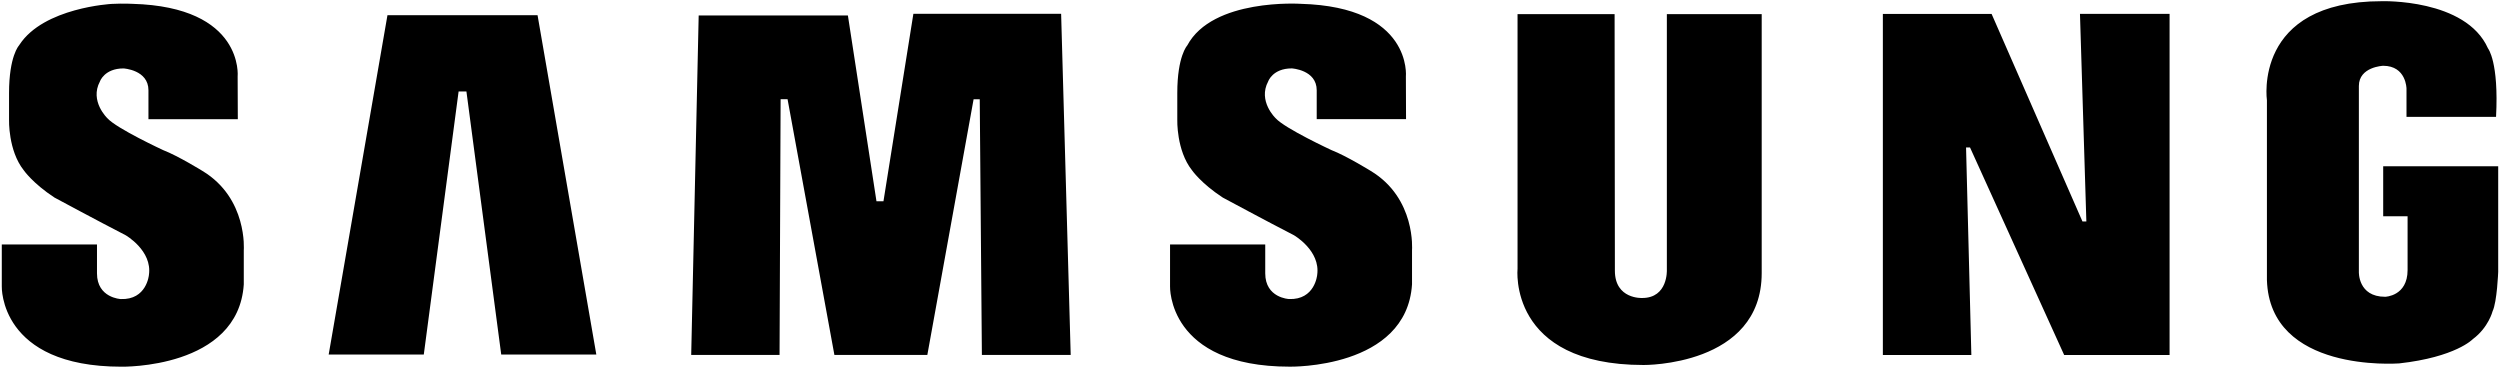
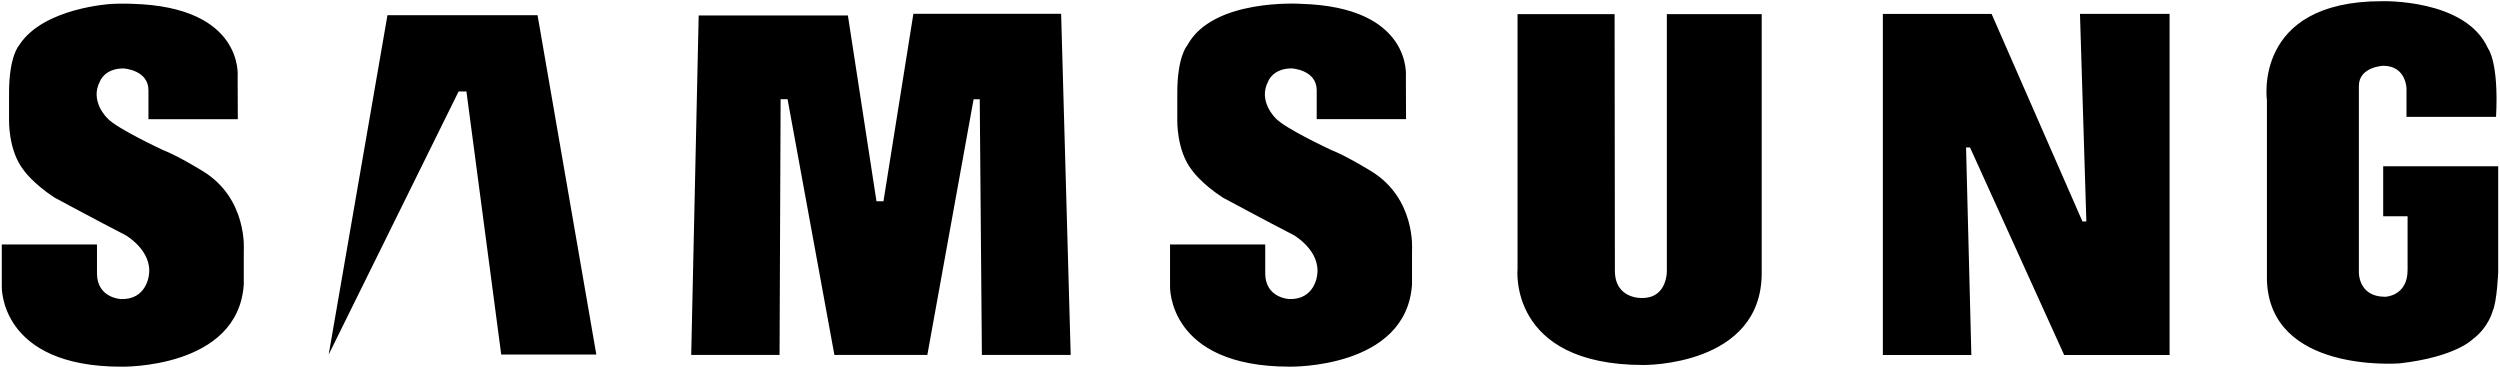
<svg xmlns="http://www.w3.org/2000/svg" width="666" height="98" viewBox="0 0 666 98" fill="none">
-   <path fill-rule="evenodd" clip-rule="evenodd" d="M365.161 45.531C365.161 45.531 358.69 41.53 354.689 39.981C354.689 39.981 342.305 34.242 339.848 31.511C339.848 31.511 335.021 26.962 337.847 21.679C337.847 21.679 339.03 18.221 344.131 18.221C344.131 18.221 350.772 18.587 350.772 24.044V31.743H374.57L374.528 20.404C374.528 20.404 376.358 1.836 346.497 1.018C346.497 1.018 323.01 -0.526 316.274 12.124C316.274 12.124 313.63 14.947 313.63 24.775V31.876C313.63 31.876 313.361 40.069 317.544 45.348C317.544 45.348 319.91 48.809 325.737 52.627C325.737 52.627 337.569 58.998 344.671 62.646C344.671 62.646 351.838 66.739 350.896 73.251C350.896 73.251 350.311 79.937 343.388 79.663C343.388 79.663 337.059 79.38 337.059 72.823V65.128H311.7V76.305C311.7 76.305 310.991 97.679 343.575 97.679C343.575 97.679 374.711 98.31 376.163 75.745V66.643C376.159 66.643 377.263 52.814 365.161 45.531ZM243.324 3.679L235.355 53.615H233.492L225.88 4.127H186.128L184.136 94.558H207.673L207.955 26.422H209.806L222.282 94.546H247.042L259.365 26.447H261.004L261.573 94.558H285.234L282.685 3.679H243.324ZM103.217 4.056L87.558 94.454H112.896L122.172 24.364H124.255L133.527 94.454H158.861L143.206 4.056H103.217ZM634.882 44.285V57.62H641.381V71.935C641.381 78.932 635.401 79.061 635.401 79.061C628.129 79.061 628.403 72.412 628.403 72.412V22.899C628.403 17.798 634.857 17.524 634.857 17.524C641.049 17.524 641.091 23.608 641.091 23.608V31.137H664.947C665.727 16.441 662.797 12.884 662.797 12.884C656.879 -0.405 634.492 0.321 634.492 0.321C600.09 0.321 603.908 26.717 603.908 26.717V74.591C604.647 99.348 638.547 96.833 639.12 96.812C654.198 95.144 658.751 90.35 658.751 90.35C662.942 87.237 664.021 82.925 664.021 82.925C665.221 80.414 665.52 72.412 665.52 72.412V44.285H634.882ZM555.806 58.998H554.768L530.56 3.704H501.594V94.567H525.168L523.757 39.28H524.811L549.892 94.567H577.977V3.695H554.104L555.806 58.998ZM444.05 71.927C444.05 71.927 444.39 79.385 437.476 79.385C437.476 79.385 430.205 79.775 430.205 72.113L430.13 3.757H404.273V71.57C404.273 71.57 401.621 97.235 437.841 97.235C437.841 97.235 469.317 97.609 469.317 72.748V3.762H444.05V71.927ZM53.924 45.531C53.924 45.531 47.462 41.53 43.457 39.986C43.457 39.986 31.08 34.25 28.623 31.515C28.623 31.515 23.797 26.958 26.627 21.687C26.627 21.687 27.806 18.23 32.902 18.23C32.902 18.23 39.547 18.591 39.547 24.048V31.747H63.353L63.308 20.404C63.308 20.404 65.126 1.836 35.276 1.022C35.276 1.022 33.027 0.877 29.727 1.043C29.727 1.043 11.644 2.014 5.178 11.934C5.141 12.008 5.087 12.062 5.05 12.129C5.05 12.129 2.41 14.947 2.41 24.779V31.88C2.41 31.88 2.136 40.073 6.324 45.352C6.324 45.352 8.689 48.813 14.516 52.632C14.516 52.632 26.345 59.002 33.446 62.651C33.446 62.651 40.622 66.734 39.672 73.255C39.672 73.255 39.086 79.941 32.168 79.667C32.168 79.667 25.838 79.385 25.838 72.827V65.128H0.476V76.314C0.476 76.314 -0.234 97.688 32.35 97.688C32.35 97.688 63.478 98.319 64.943 75.753V66.66C64.943 66.651 66.03 52.814 53.924 45.531Z" fill="black" />
+   <path fill-rule="evenodd" clip-rule="evenodd" d="M365.161 45.531C365.161 45.531 358.69 41.53 354.689 39.981C354.689 39.981 342.305 34.242 339.848 31.511C339.848 31.511 335.021 26.962 337.847 21.679C337.847 21.679 339.03 18.221 344.131 18.221C344.131 18.221 350.772 18.587 350.772 24.044V31.743H374.57L374.528 20.404C374.528 20.404 376.358 1.836 346.497 1.018C346.497 1.018 323.01 -0.526 316.274 12.124C316.274 12.124 313.63 14.947 313.63 24.775V31.876C313.63 31.876 313.361 40.069 317.544 45.348C317.544 45.348 319.91 48.809 325.737 52.627C325.737 52.627 337.569 58.998 344.671 62.646C344.671 62.646 351.838 66.739 350.896 73.251C350.896 73.251 350.311 79.937 343.388 79.663C343.388 79.663 337.059 79.38 337.059 72.823V65.128H311.7V76.305C311.7 76.305 310.991 97.679 343.575 97.679C343.575 97.679 374.711 98.31 376.163 75.745V66.643C376.159 66.643 377.263 52.814 365.161 45.531ZM243.324 3.679L235.355 53.615H233.492L225.88 4.127H186.128L184.136 94.558H207.673L207.955 26.422H209.806L222.282 94.546H247.042L259.365 26.447H261.004L261.573 94.558H285.234L282.685 3.679H243.324ZM103.217 4.056L87.558 94.454L122.172 24.364H124.255L133.527 94.454H158.861L143.206 4.056H103.217ZM634.882 44.285V57.62H641.381V71.935C641.381 78.932 635.401 79.061 635.401 79.061C628.129 79.061 628.403 72.412 628.403 72.412V22.899C628.403 17.798 634.857 17.524 634.857 17.524C641.049 17.524 641.091 23.608 641.091 23.608V31.137H664.947C665.727 16.441 662.797 12.884 662.797 12.884C656.879 -0.405 634.492 0.321 634.492 0.321C600.09 0.321 603.908 26.717 603.908 26.717V74.591C604.647 99.348 638.547 96.833 639.12 96.812C654.198 95.144 658.751 90.35 658.751 90.35C662.942 87.237 664.021 82.925 664.021 82.925C665.221 80.414 665.52 72.412 665.52 72.412V44.285H634.882ZM555.806 58.998H554.768L530.56 3.704H501.594V94.567H525.168L523.757 39.28H524.811L549.892 94.567H577.977V3.695H554.104L555.806 58.998ZM444.05 71.927C444.05 71.927 444.39 79.385 437.476 79.385C437.476 79.385 430.205 79.775 430.205 72.113L430.13 3.757H404.273V71.57C404.273 71.57 401.621 97.235 437.841 97.235C437.841 97.235 469.317 97.609 469.317 72.748V3.762H444.05V71.927ZM53.924 45.531C53.924 45.531 47.462 41.53 43.457 39.986C43.457 39.986 31.08 34.25 28.623 31.515C28.623 31.515 23.797 26.958 26.627 21.687C26.627 21.687 27.806 18.23 32.902 18.23C32.902 18.23 39.547 18.591 39.547 24.048V31.747H63.353L63.308 20.404C63.308 20.404 65.126 1.836 35.276 1.022C35.276 1.022 33.027 0.877 29.727 1.043C29.727 1.043 11.644 2.014 5.178 11.934C5.141 12.008 5.087 12.062 5.05 12.129C5.05 12.129 2.41 14.947 2.41 24.779V31.88C2.41 31.88 2.136 40.073 6.324 45.352C6.324 45.352 8.689 48.813 14.516 52.632C14.516 52.632 26.345 59.002 33.446 62.651C33.446 62.651 40.622 66.734 39.672 73.255C39.672 73.255 39.086 79.941 32.168 79.667C32.168 79.667 25.838 79.385 25.838 72.827V65.128H0.476V76.314C0.476 76.314 -0.234 97.688 32.35 97.688C32.35 97.688 63.478 98.319 64.943 75.753V66.66C64.943 66.651 66.03 52.814 53.924 45.531Z" fill="black" />
</svg>